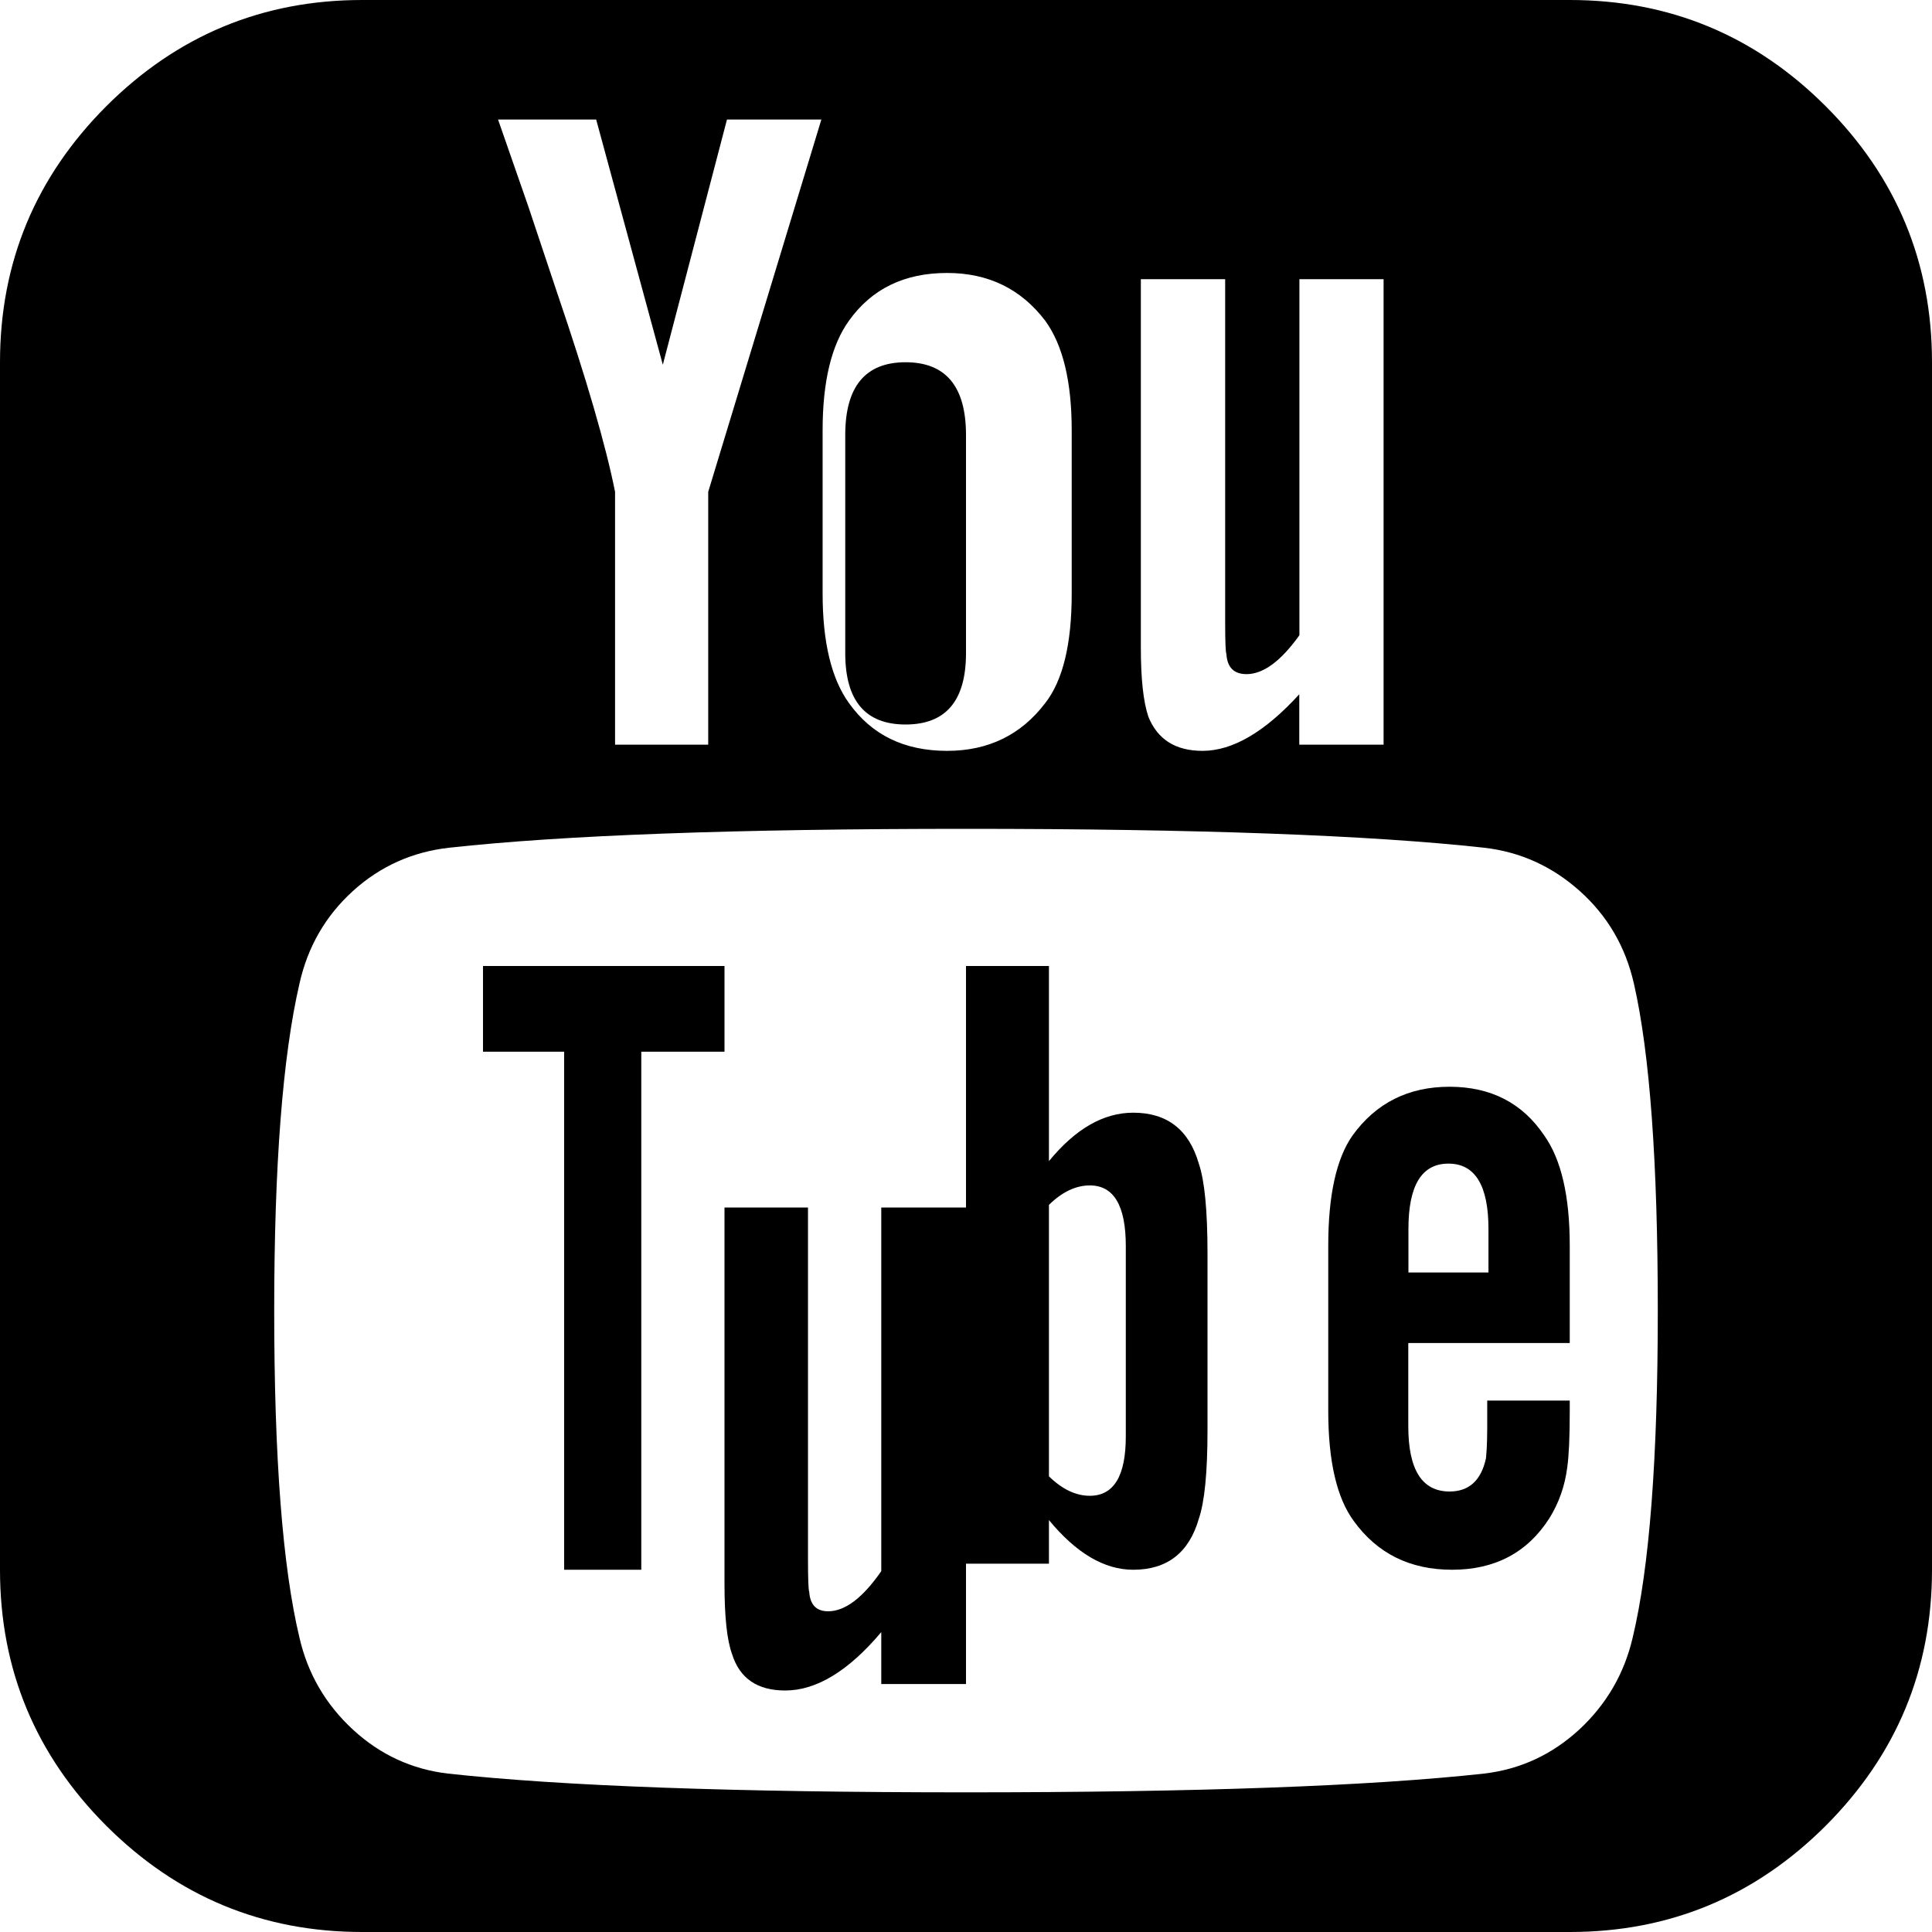
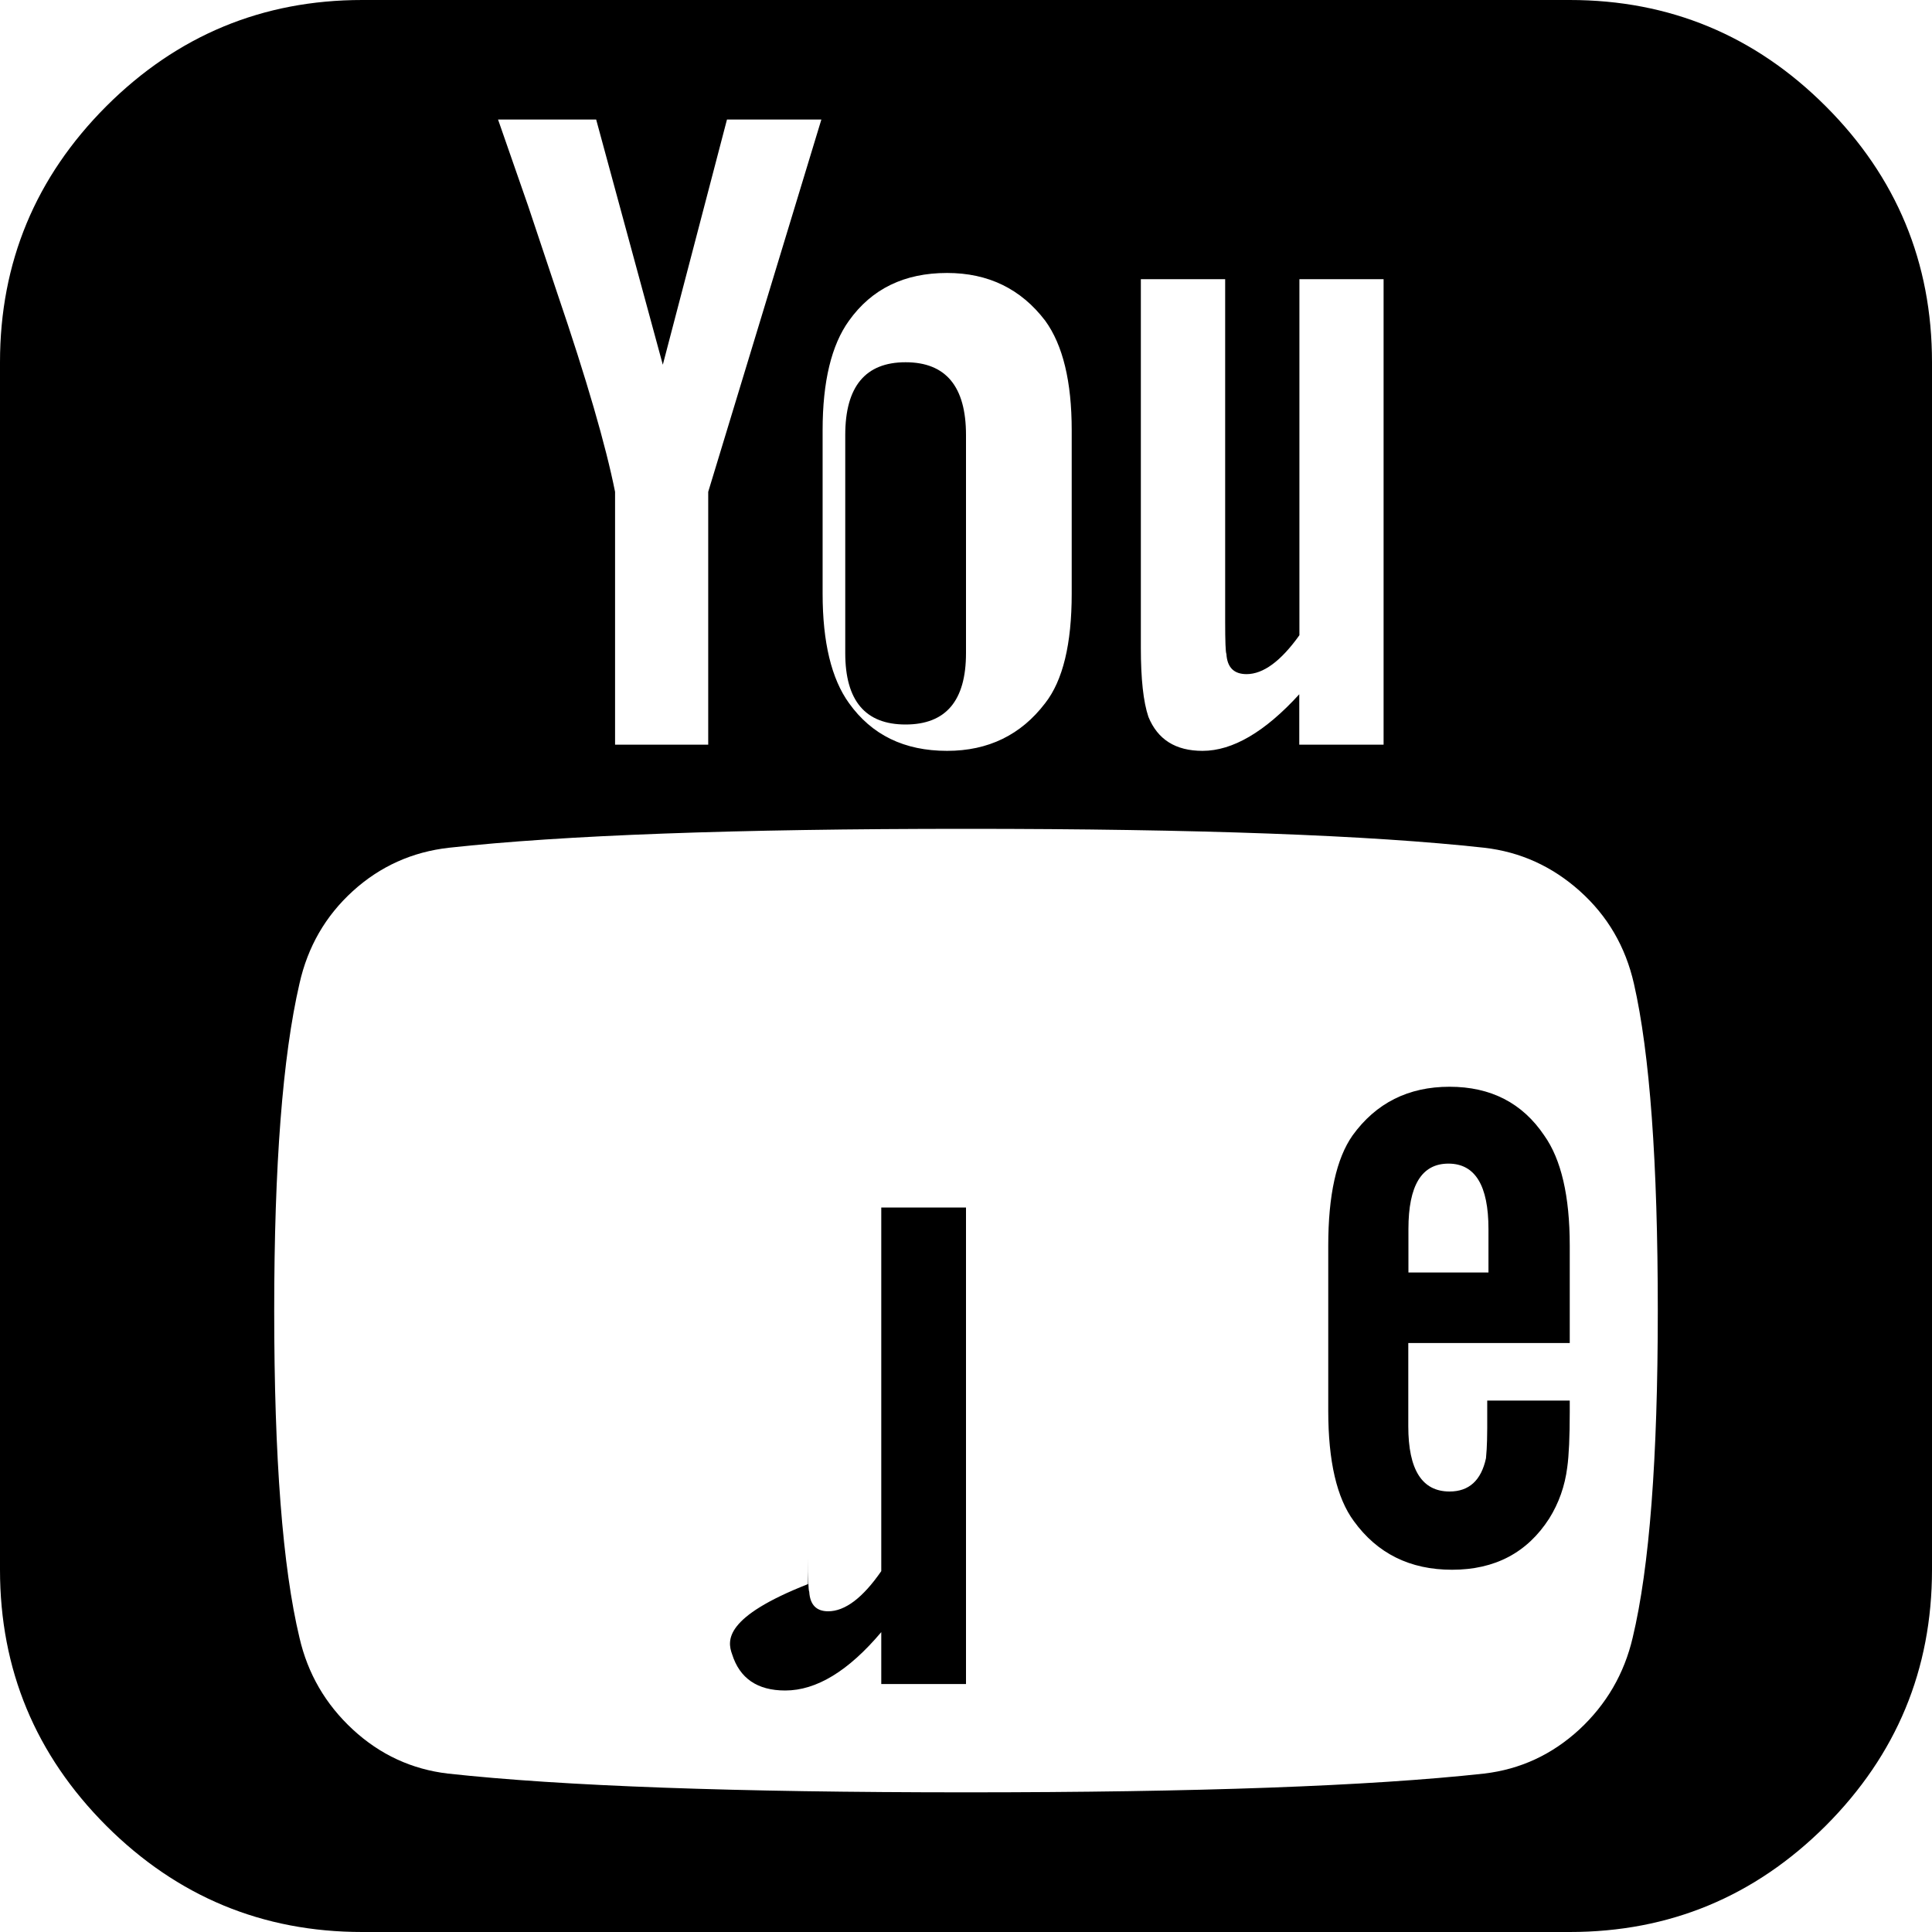
<svg xmlns="http://www.w3.org/2000/svg" width="14" height="14" viewBox="0 0 14 14" fill="none">
  <path fill-rule="evenodd" clip-rule="evenodd" d="M13.23 0.77C12.717 0.257 12.098 0 11.375 0H2.625C1.902 0 1.284 0.257 0.77 0.77C0.257 1.284 0 1.902 0 2.625V11.375C0 12.098 0.257 12.716 0.77 13.23C1.284 13.743 1.902 14 2.625 14H11.375C12.098 14 12.716 13.743 13.23 13.23C13.743 12.716 14 12.098 14 11.375V2.625C14 1.902 13.743 1.283 13.23 0.77ZM8.267 2.023H8.878V4.502C8.878 4.648 8.881 4.727 8.887 4.739C8.893 4.837 8.942 4.885 9.033 4.885C9.154 4.885 9.282 4.791 9.416 4.603V2.023H10.026V5.396H9.416H9.415V5.031C9.166 5.304 8.932 5.441 8.714 5.441C8.519 5.441 8.389 5.359 8.322 5.195C8.285 5.086 8.267 4.919 8.267 4.694V2.023ZM6.152 2.324C6.025 2.5 5.961 2.765 5.961 3.117V4.302C5.961 4.654 6.025 4.919 6.152 5.095C6.317 5.326 6.553 5.441 6.863 5.441C7.161 5.441 7.398 5.326 7.574 5.095C7.702 4.931 7.766 4.667 7.766 4.302V3.117C7.766 2.765 7.702 2.5 7.574 2.324C7.398 2.093 7.161 1.978 6.863 1.978C6.553 1.978 6.317 2.093 6.152 2.324ZM4.32 0.866L4.803 2.643L5.268 0.866H5.952L5.132 3.564H5.132V5.396H4.457V3.564C4.39 3.229 4.251 2.749 4.038 2.124L3.828 1.495L3.609 0.866H4.32ZM11.444 12.533C11.641 12.35 11.77 12.128 11.831 11.867C11.953 11.357 12.013 10.567 12.013 9.497C12.013 8.422 11.955 7.632 11.84 7.128C11.779 6.86 11.649 6.637 11.448 6.457C11.248 6.278 11.017 6.173 10.755 6.143C9.929 6.052 8.677 6.006 7 6.006C5.329 6.006 4.08 6.052 3.254 6.143C2.987 6.173 2.754 6.278 2.557 6.457C2.359 6.637 2.23 6.86 2.17 7.128C2.048 7.656 1.987 8.446 1.987 9.497C1.987 10.567 2.048 11.357 2.17 11.867C2.23 12.128 2.359 12.35 2.557 12.533C2.754 12.715 2.984 12.821 3.245 12.852C4.077 12.943 5.329 12.988 7 12.988C8.671 12.988 9.923 12.943 10.755 12.852C11.017 12.821 11.246 12.715 11.444 12.533Z" fill="black" />
-   <path d="M3.5 7.621H4.088V11.375H4.647V7.621H5.25V7H3.5V7.621Z" fill="black" />
-   <path d="M6.386 11.385C6.252 11.579 6.123 11.676 6.001 11.676C5.916 11.676 5.87 11.629 5.864 11.535C5.858 11.523 5.855 11.441 5.855 11.29V8.75H5.25V11.479C5.25 11.717 5.268 11.886 5.305 11.987C5.36 12.162 5.488 12.25 5.69 12.25C5.916 12.25 6.148 12.109 6.386 11.827V12.203H7V8.75H6.386V11.385Z" fill="black" />
-   <path fill-rule="evenodd" clip-rule="evenodd" d="M7.601 8.414C7.793 8.18 7.996 8.063 8.212 8.063C8.457 8.063 8.616 8.186 8.687 8.432C8.729 8.555 8.75 8.772 8.75 9.082V10.365C8.75 10.669 8.729 10.883 8.687 11.006C8.616 11.252 8.457 11.375 8.212 11.375C8.002 11.375 7.799 11.255 7.601 11.015V11.331H7V7H7.601V8.414ZM7.897 10.839C8.071 10.839 8.158 10.696 8.158 10.409V9.029C8.158 8.736 8.071 8.59 7.897 8.59C7.796 8.59 7.697 8.637 7.601 8.731V10.698C7.697 10.792 7.796 10.839 7.897 10.839Z" fill="black" />
+   <path d="M6.386 11.385C6.252 11.579 6.123 11.676 6.001 11.676C5.916 11.676 5.87 11.629 5.864 11.535C5.858 11.523 5.855 11.441 5.855 11.29V8.75V11.479C5.25 11.717 5.268 11.886 5.305 11.987C5.36 12.162 5.488 12.25 5.69 12.25C5.916 12.25 6.148 12.109 6.386 11.827V12.203H7V8.75H6.386V11.385Z" fill="black" />
  <path fill-rule="evenodd" clip-rule="evenodd" d="M10.773 10.502C10.775 10.465 10.777 10.414 10.777 10.349V10.349H10.777V10.149H11.375V10.15V10.233C11.375 10.412 11.369 10.546 11.357 10.632C11.34 10.768 11.296 10.892 11.226 11.004C11.067 11.251 10.833 11.375 10.522 11.375C10.217 11.375 9.98 11.257 9.81 11.022C9.687 10.855 9.625 10.589 9.625 10.224V9.026C9.625 8.661 9.684 8.395 9.801 8.228C9.971 7.993 10.205 7.875 10.504 7.875C10.803 7.875 11.032 7.993 11.19 8.228C11.313 8.401 11.375 8.667 11.375 9.026V9.732H10.205V10.335C10.205 10.651 10.305 10.808 10.504 10.808C10.645 10.808 10.733 10.728 10.768 10.567C10.768 10.561 10.77 10.539 10.773 10.502ZM10.496 8.432C10.302 8.432 10.206 8.59 10.206 8.906V9.221H10.786V8.906C10.786 8.59 10.689 8.432 10.496 8.432Z" fill="black" />
  <path d="M6.562 5.25C6.854 5.25 7 5.078 7 4.733V3.152C7 2.801 6.854 2.625 6.562 2.625C6.271 2.625 6.125 2.801 6.125 3.152V4.733C6.125 5.078 6.271 5.25 6.562 5.25Z" fill="black" />
</svg>